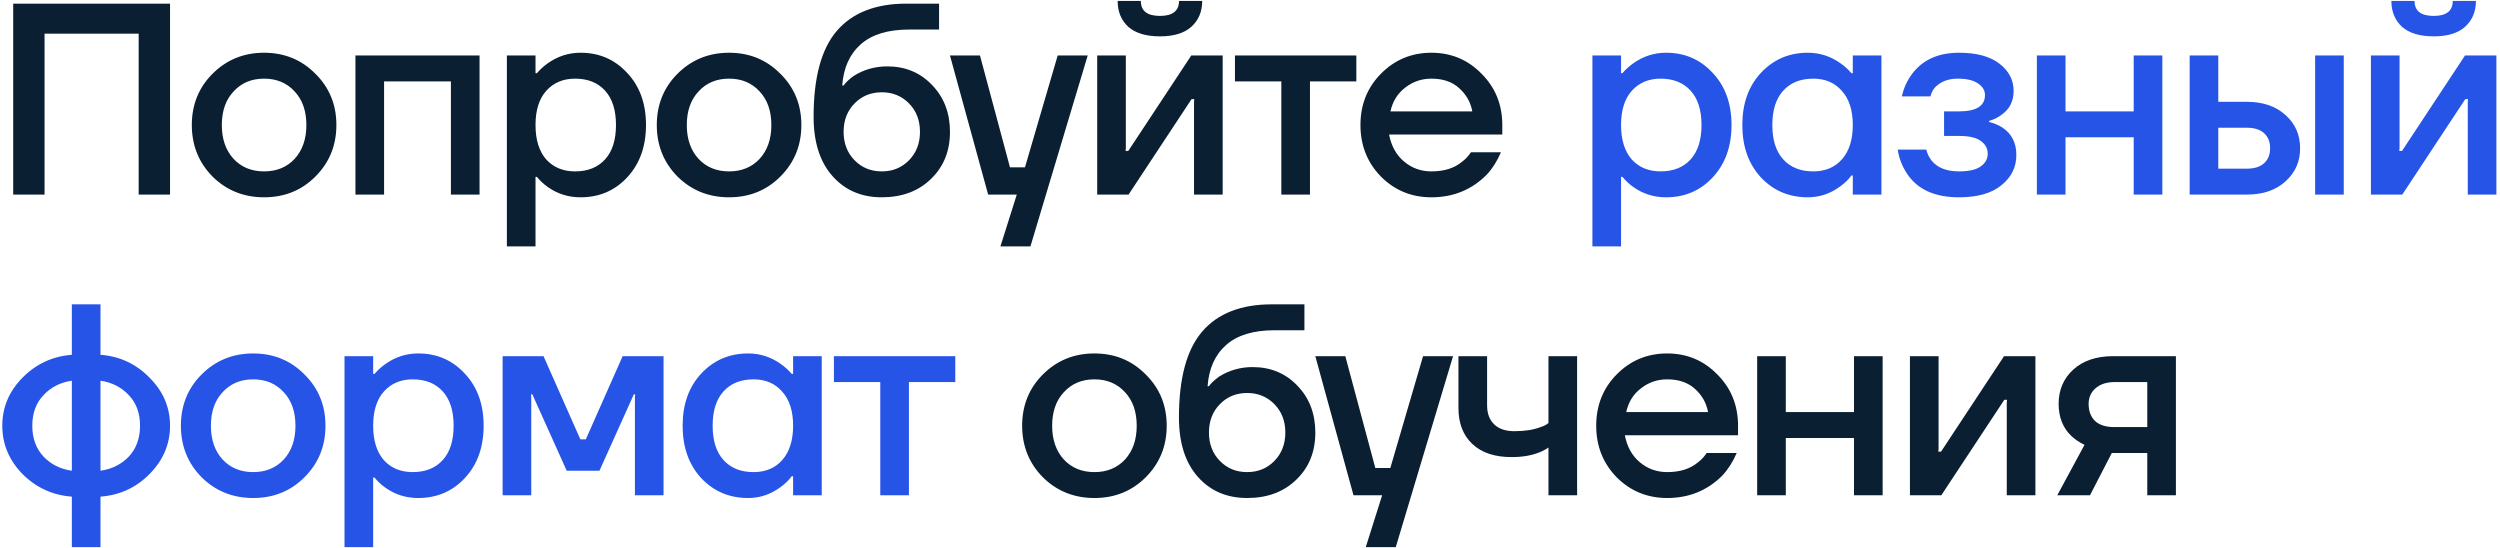
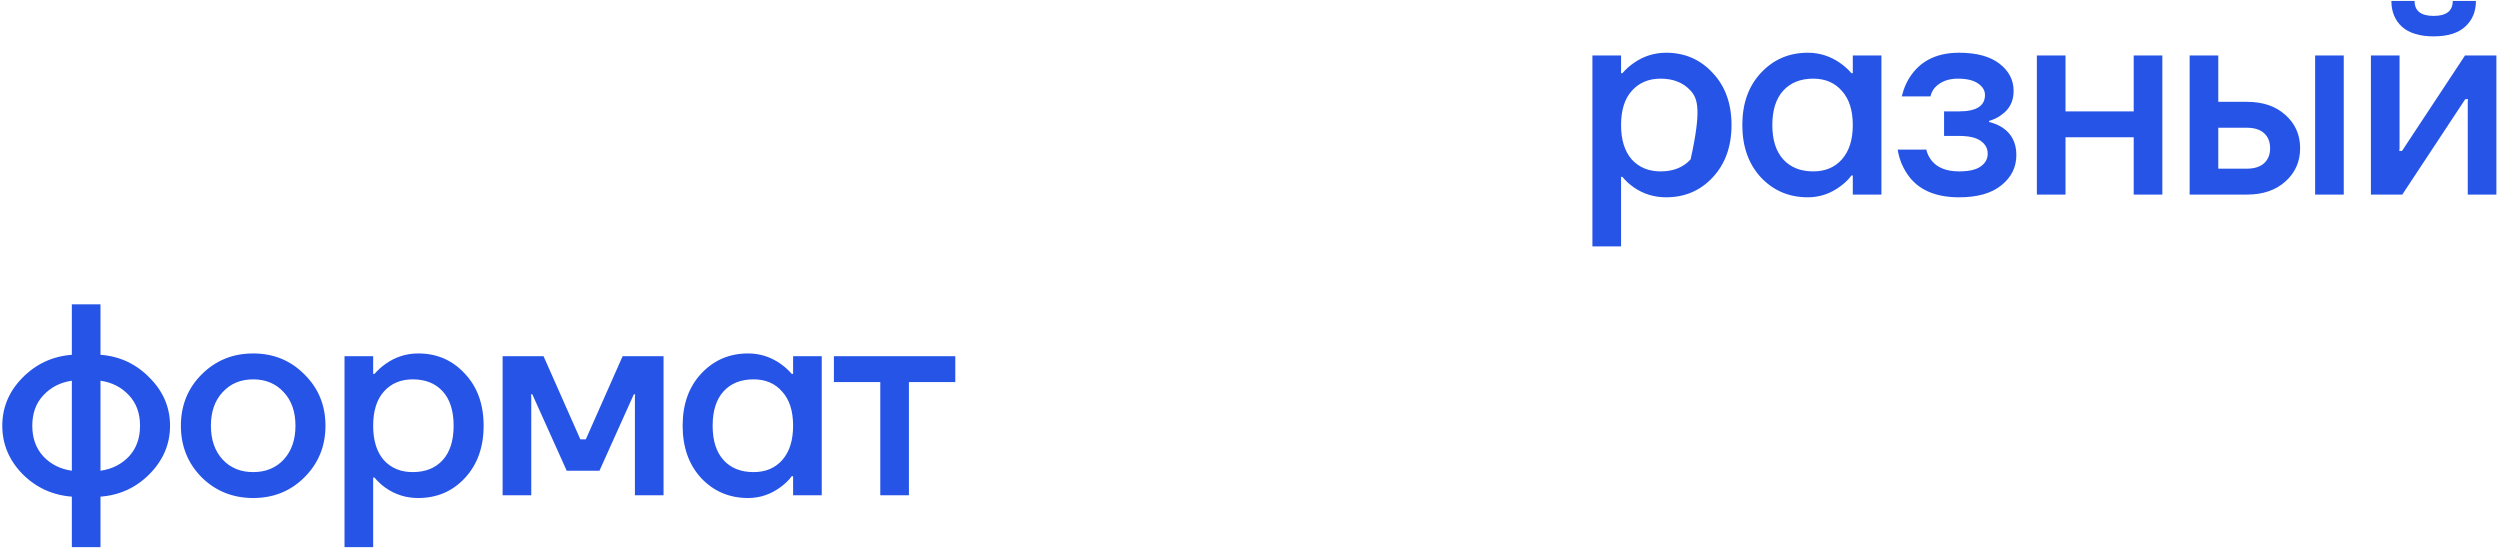
<svg xmlns="http://www.w3.org/2000/svg" width="424" height="93" viewBox="0 0 424 93" fill="none">
-   <path d="M2.238 33V0.617H28.839V33H23.519V5.706H7.558V33H2.238ZM36.048 29.947C33.705 27.572 32.532 24.657 32.532 21.203C32.532 17.749 33.705 14.85 36.048 12.506C38.423 10.131 41.338 8.944 44.792 8.944C48.246 8.944 51.145 10.131 53.489 12.506C55.864 14.85 57.051 17.749 57.051 21.203C57.051 24.657 55.864 27.572 53.489 29.947C51.145 32.291 48.246 33.463 44.792 33.463C41.338 33.463 38.423 32.291 36.048 29.947ZM39.611 15.513C38.284 16.932 37.621 18.828 37.621 21.203C37.621 23.578 38.284 25.49 39.611 26.94C40.937 28.358 42.664 29.068 44.792 29.068C46.92 29.068 48.647 28.358 49.973 26.94C51.299 25.49 51.962 23.578 51.962 21.203C51.962 18.828 51.299 16.932 49.973 15.513C48.647 14.063 46.92 13.339 44.792 13.339C42.664 13.339 40.937 14.063 39.611 15.513ZM60.282 33V9.407H81.331V33H76.474V13.801H65.14V33H60.282ZM85.967 41.79V9.407H90.824V12.414H91.055C91.611 11.766 92.243 11.195 92.952 10.702C94.618 9.53 96.453 8.944 98.457 8.944C101.634 8.944 104.271 10.085 106.368 12.367C108.496 14.619 109.56 17.564 109.56 21.203C109.56 24.843 108.496 27.803 106.368 30.085C104.271 32.337 101.634 33.463 98.457 33.463C96.422 33.463 94.587 32.892 92.952 31.751C92.212 31.227 91.58 30.641 91.055 29.993H90.824V41.79H85.967ZM92.628 15.421C91.425 16.778 90.824 18.705 90.824 21.203C90.824 23.701 91.425 25.644 92.628 27.032C93.862 28.389 95.496 29.068 97.532 29.068C99.691 29.068 101.387 28.389 102.621 27.032C103.854 25.675 104.471 23.732 104.471 21.203C104.471 18.674 103.854 16.731 102.621 15.374C101.387 14.017 99.691 13.339 97.532 13.339C95.496 13.339 93.862 14.033 92.628 15.421ZM114.908 29.947C112.564 27.572 111.392 24.657 111.392 21.203C111.392 17.749 112.564 14.85 114.908 12.506C117.283 10.131 120.198 8.944 123.652 8.944C127.106 8.944 130.005 10.131 132.349 12.506C134.724 14.85 135.911 17.749 135.911 21.203C135.911 24.657 134.724 27.572 132.349 29.947C130.005 32.291 127.106 33.463 123.652 33.463C120.198 33.463 117.283 32.291 114.908 29.947ZM118.471 15.513C117.144 16.932 116.481 18.828 116.481 21.203C116.481 23.578 117.144 25.49 118.471 26.94C119.797 28.358 121.524 29.068 123.652 29.068C125.78 29.068 127.507 28.358 128.833 26.94C130.159 25.49 130.822 23.578 130.822 21.203C130.822 18.828 130.159 16.932 128.833 15.513C127.507 14.063 125.78 13.339 123.652 13.339C121.524 13.339 119.797 14.063 118.471 15.513ZM137.986 19.815C137.986 13.154 139.297 8.296 141.918 5.243C144.57 2.159 148.503 0.617 153.715 0.617H159.266V5.012H154.177C150.6 5.012 147.87 5.844 145.989 7.51C144.108 9.175 143.059 11.504 142.843 14.495H143.075C143.414 14.002 143.984 13.462 144.786 12.876C146.513 11.797 148.41 11.257 150.476 11.257C153.53 11.257 156.059 12.306 158.063 14.403C160.099 16.5 161.117 19.152 161.117 22.36C161.117 25.629 160.037 28.297 157.878 30.363C155.75 32.429 152.975 33.463 149.551 33.463C146.097 33.463 143.306 32.26 141.178 29.854C139.05 27.449 137.986 24.102 137.986 19.815ZM144.925 17.549C143.691 18.813 143.075 20.417 143.075 22.36C143.075 24.303 143.691 25.907 144.925 27.171C146.159 28.436 147.701 29.068 149.551 29.068C151.402 29.068 152.944 28.436 154.177 27.171C155.411 25.907 156.028 24.303 156.028 22.36C156.028 20.417 155.411 18.813 154.177 17.549C152.944 16.284 151.402 15.652 149.551 15.652C147.701 15.652 146.159 16.284 144.925 17.549ZM161.113 9.407H166.202L171.291 28.374H173.835L179.386 9.407H184.475L174.76 41.79H169.671L172.447 33H167.59L161.113 9.407ZM186.084 33V9.407H190.941V25.136L190.895 25.598H191.357L202.044 9.407H207.364V33H202.506V17.271L202.553 16.808H202.09L191.404 33H186.084ZM189.553 0.154H193.485C193.485 1.85 194.565 2.699 196.724 2.699C198.883 2.699 199.962 1.85 199.962 0.154H203.894C203.894 1.974 203.277 3.439 202.044 4.549C200.841 5.628 199.068 6.168 196.724 6.168C194.38 6.168 192.591 5.628 191.357 4.549C190.155 3.439 189.553 1.974 189.553 0.154ZM209.449 13.801V9.407H230.036V13.801H222.171V33H217.314V13.801H209.449ZM234.203 29.947C231.89 27.572 230.733 24.657 230.733 21.203C230.733 17.749 231.89 14.85 234.203 12.506C236.547 10.131 239.4 8.944 242.761 8.944C246.123 8.944 248.96 10.131 251.274 12.506C253.617 14.85 254.789 17.749 254.789 21.203V22.822H235.591C235.961 24.765 236.809 26.292 238.135 27.402C239.461 28.513 241.003 29.068 242.761 29.068C244.92 29.068 246.647 28.528 247.943 27.449C248.529 27.017 249.038 26.477 249.469 25.829H254.558C253.91 27.341 253.093 28.621 252.106 29.669C249.577 32.198 246.462 33.463 242.761 33.463C239.4 33.463 236.547 32.291 234.203 29.947ZM235.822 18.89H249.701C249.423 17.348 248.683 16.037 247.48 14.958C246.308 13.879 244.735 13.339 242.761 13.339C241.096 13.339 239.616 13.848 238.32 14.865C237.025 15.852 236.192 17.194 235.822 18.89ZM176.872 80.947C174.528 78.572 173.356 75.657 173.356 72.203C173.356 68.749 174.528 65.85 176.872 63.506C179.247 61.131 182.161 59.944 185.615 59.944C189.07 59.944 191.969 61.131 194.313 63.506C196.687 65.85 197.875 68.749 197.875 72.203C197.875 75.657 196.687 78.572 194.313 80.947C191.969 83.291 189.07 84.463 185.615 84.463C182.161 84.463 179.247 83.291 176.872 80.947ZM180.434 66.513C179.108 67.932 178.445 69.829 178.445 72.203C178.445 74.578 179.108 76.49 180.434 77.94C181.76 79.358 183.487 80.068 185.615 80.068C187.744 80.068 189.471 79.358 190.797 77.94C192.123 76.49 192.786 74.578 192.786 72.203C192.786 69.829 192.123 67.932 190.797 66.513C189.471 65.064 187.744 64.339 185.615 64.339C183.487 64.339 181.76 65.064 180.434 66.513ZM199.949 70.815C199.949 64.154 201.26 59.296 203.882 56.243C206.534 53.159 210.466 51.617 215.678 51.617H221.23V56.012H216.141C212.563 56.012 209.834 56.844 207.953 58.51C206.071 60.175 205.023 62.504 204.807 65.495H205.038C205.377 65.002 205.948 64.462 206.75 63.876C208.477 62.797 210.374 62.257 212.44 62.257C215.493 62.257 218.022 63.306 220.027 65.403C222.062 67.5 223.08 70.152 223.08 73.36C223.08 76.629 222.001 79.297 219.842 81.363C217.714 83.429 214.938 84.463 211.515 84.463C208.061 84.463 205.269 83.26 203.141 80.854C201.013 78.449 199.949 75.102 199.949 70.815ZM206.889 68.549C205.655 69.813 205.038 71.417 205.038 73.36C205.038 75.303 205.655 76.906 206.889 78.171C208.122 79.436 209.664 80.068 211.515 80.068C213.365 80.068 214.907 79.436 216.141 78.171C217.375 76.906 217.991 75.303 217.991 73.36C217.991 71.417 217.375 69.813 216.141 68.549C214.907 67.284 213.365 66.652 211.515 66.652C209.664 66.652 208.122 67.284 206.889 68.549ZM223.077 60.407H228.165L233.254 79.374H235.799L241.35 60.407H246.439L236.724 92.79H231.635L234.411 84H229.553L223.077 60.407ZM247.353 69.196V60.407H252.211V68.734C252.211 70.121 252.612 71.201 253.413 71.972C254.215 72.743 255.356 73.129 256.837 73.129C258.626 73.129 260.106 72.897 261.278 72.435C261.864 72.249 262.311 72.018 262.62 71.741V60.407H267.477V84H262.62V75.904C262.126 76.243 261.602 76.521 261.047 76.737C259.72 77.261 258.163 77.523 256.374 77.523C253.506 77.523 251.285 76.783 249.713 75.303C248.14 73.822 247.353 71.787 247.353 69.196ZM274.187 80.947C271.874 78.572 270.717 75.657 270.717 72.203C270.717 68.749 271.874 65.85 274.187 63.506C276.531 61.131 279.384 59.944 282.745 59.944C286.107 59.944 288.944 61.131 291.257 63.506C293.601 65.85 294.773 68.749 294.773 72.203V73.822H275.575C275.945 75.765 276.793 77.292 278.119 78.402C279.445 79.513 280.987 80.068 282.745 80.068C284.904 80.068 286.631 79.528 287.927 78.449C288.513 78.017 289.021 77.477 289.453 76.829H294.542C293.894 78.341 293.077 79.621 292.09 80.669C289.561 83.198 286.446 84.463 282.745 84.463C279.384 84.463 276.531 83.291 274.187 80.947ZM275.806 69.89H289.684C289.407 68.348 288.667 67.037 287.464 65.958C286.292 64.879 284.719 64.339 282.745 64.339C281.08 64.339 279.599 64.848 278.304 65.865C277.009 66.852 276.176 68.194 275.806 69.89ZM298.015 84V60.407H302.873V69.89H314.438V60.407H319.296V84H314.438V74.285H302.873V84H298.015ZM323.925 84V60.407H328.783V76.135L328.737 76.598H329.199L339.886 60.407H345.206V84H340.348V68.271L340.395 67.808H339.932L329.245 84H323.925ZM348.91 84L353.536 75.442C352.735 75.072 351.994 74.578 351.316 73.961C349.866 72.573 349.142 70.754 349.142 68.502C349.142 66.128 349.974 64.185 351.64 62.673C353.305 61.162 355.557 60.407 358.394 60.407H369.034V84H364.177V76.829H358.163L354.462 84H348.91ZM354.23 68.502C354.23 69.736 354.601 70.707 355.341 71.417C356.081 72.095 357.176 72.435 358.625 72.435H364.177V64.801H358.625C357.268 64.801 356.189 65.156 355.387 65.865C354.616 66.544 354.23 67.423 354.23 68.502Z" fill="#0B1F33" />
-   <path d="M270.072 41.79V9.407H274.93V12.414H275.161C275.716 11.766 276.348 11.195 277.058 10.702C278.723 9.53 280.558 8.944 282.563 8.944C285.739 8.944 288.376 10.085 290.473 12.367C292.601 14.619 293.666 17.564 293.666 21.203C293.666 24.843 292.601 27.803 290.473 30.085C288.376 32.337 285.739 33.463 282.563 33.463C280.527 33.463 278.692 32.892 277.058 31.751C276.317 31.227 275.685 30.641 275.161 29.993H274.93V41.79H270.072ZM276.734 15.421C275.531 16.778 274.93 18.705 274.93 21.203C274.93 23.701 275.531 25.644 276.734 27.032C277.967 28.389 279.602 29.068 281.637 29.068C283.796 29.068 285.493 28.389 286.726 27.032C287.96 25.675 288.577 23.732 288.577 21.203C288.577 18.674 287.96 16.731 286.726 15.374C285.493 14.017 283.796 13.339 281.637 13.339C279.602 13.339 277.967 14.033 276.734 15.421ZM298.644 30.085C296.546 27.803 295.498 24.843 295.498 21.203C295.498 17.564 296.546 14.619 298.644 12.367C300.772 10.085 303.424 8.944 306.601 8.944C308.605 8.944 310.44 9.53 312.106 10.702C312.815 11.195 313.447 11.766 314.003 12.414H314.234V9.407H319.091V33H314.234V29.762H314.003C313.54 30.409 312.908 31.026 312.106 31.612C310.44 32.846 308.605 33.463 306.601 33.463C303.424 33.463 300.772 32.337 298.644 30.085ZM302.437 15.374C301.204 16.731 300.587 18.674 300.587 21.203C300.587 23.732 301.204 25.675 302.437 27.032C303.671 28.389 305.367 29.068 307.526 29.068C309.561 29.068 311.181 28.389 312.383 27.032C313.617 25.644 314.234 23.701 314.234 21.203C314.234 18.705 313.617 16.778 312.383 15.421C311.181 14.033 309.561 13.339 307.526 13.339C305.367 13.339 303.671 14.017 302.437 15.374ZM321.849 25.367H326.706C326.83 25.984 327.123 26.601 327.585 27.217C328.572 28.451 330.13 29.068 332.258 29.068C333.923 29.068 335.142 28.79 335.913 28.235C336.714 27.68 337.115 26.955 337.115 26.061C337.115 25.166 336.714 24.442 335.913 23.886C335.142 23.331 333.923 23.054 332.258 23.054H329.713V18.89H332.258C335.188 18.89 336.653 17.965 336.653 16.114C336.653 15.343 336.267 14.696 335.496 14.171C334.725 13.616 333.569 13.339 332.027 13.339C330.392 13.339 329.097 13.848 328.141 14.865C327.801 15.266 327.555 15.76 327.4 16.346H322.543C322.882 14.927 323.437 13.693 324.208 12.645C325.997 10.178 328.68 8.944 332.258 8.944C335.219 8.944 337.501 9.561 339.105 10.794C340.708 12.028 341.51 13.57 341.51 15.421C341.51 17.178 340.816 18.535 339.428 19.492C338.873 19.923 338.179 20.263 337.347 20.509V20.694C338.179 20.879 338.95 21.203 339.66 21.666C341.202 22.715 341.973 24.256 341.973 26.292C341.973 28.358 341.125 30.07 339.428 31.427C337.763 32.784 335.373 33.463 332.258 33.463C328.125 33.463 325.18 32.121 323.422 29.438C322.589 28.173 322.065 26.816 321.849 25.367ZM345.453 33V9.407H350.311V18.89H361.876V9.407H366.734V33H361.876V23.285H350.311V33H345.453ZM392.644 33V9.407H397.501V33H392.644ZM371.364 33V9.407H376.221V17.271H381.078C383.793 17.271 385.967 18.011 387.601 19.492C389.267 20.972 390.1 22.853 390.1 25.136C390.1 27.418 389.267 29.299 387.601 30.779C385.967 32.26 383.793 33 381.078 33H371.364ZM376.221 28.605H381.078C382.343 28.605 383.314 28.297 383.993 27.68C384.671 27.063 385.011 26.215 385.011 25.136C385.011 24.056 384.671 23.208 383.993 22.591C383.314 21.974 382.343 21.666 381.078 21.666H376.221V28.605ZM402.108 33V9.407H406.965V25.136L406.919 25.598H407.382L418.068 9.407H423.388V33H418.531V17.271L418.577 16.808H418.114L407.428 33H402.108ZM405.577 0.154H409.51C409.51 1.85 410.589 2.699 412.748 2.699C414.907 2.699 415.986 1.85 415.986 0.154H419.918C419.918 1.974 419.302 3.439 418.068 4.549C416.865 5.628 415.092 6.168 412.748 6.168C410.404 6.168 408.615 5.628 407.382 4.549C406.179 3.439 405.577 1.974 405.577 0.154ZM3.811 80.392C1.529 78.048 0.388 75.318 0.388 72.203C0.388 69.088 1.529 66.374 3.811 64.061C6.124 61.717 8.915 60.422 12.185 60.175V51.617H17.042V60.175C20.311 60.422 23.087 61.717 25.369 64.061C27.682 66.374 28.839 69.088 28.839 72.203C28.839 75.318 27.682 78.048 25.369 80.392C23.087 82.705 20.311 83.985 17.042 84.231V92.79H12.185V84.231C8.915 83.985 6.124 82.705 3.811 80.392ZM17.042 64.57V79.836C18.985 79.559 20.589 78.757 21.853 77.431C23.118 76.074 23.75 74.331 23.75 72.203C23.75 70.075 23.118 68.348 21.853 67.022C20.589 65.665 18.985 64.848 17.042 64.57ZM7.373 67.022C6.109 68.348 5.477 70.075 5.477 72.203C5.477 74.331 6.109 76.074 7.373 77.431C8.638 78.757 10.242 79.559 12.185 79.836V64.57C10.242 64.848 8.638 65.665 7.373 67.022ZM34.196 80.947C31.852 78.572 30.68 75.657 30.68 72.203C30.68 68.749 31.852 65.85 34.196 63.506C36.571 61.131 39.485 59.944 42.94 59.944C46.394 59.944 49.293 61.131 51.637 63.506C54.012 65.85 55.199 68.749 55.199 72.203C55.199 75.657 54.012 78.572 51.637 80.947C49.293 83.291 46.394 84.463 42.94 84.463C39.485 84.463 36.571 83.291 34.196 80.947ZM37.758 66.513C36.432 67.932 35.769 69.829 35.769 72.203C35.769 74.578 36.432 76.49 37.758 77.94C39.084 79.358 40.812 80.068 42.94 80.068C45.068 80.068 46.795 79.358 48.121 77.94C49.447 76.49 50.11 74.578 50.11 72.203C50.11 69.829 49.447 67.932 48.121 66.513C46.795 65.064 45.068 64.339 42.94 64.339C40.812 64.339 39.084 65.064 37.758 66.513ZM58.43 92.79V60.407H63.288V63.413H63.519C64.074 62.766 64.706 62.195 65.416 61.702C67.081 60.53 68.916 59.944 70.921 59.944C74.097 59.944 76.734 61.085 78.832 63.367C80.96 65.619 82.023 68.564 82.023 72.203C82.023 75.843 80.96 78.803 78.832 81.085C76.734 83.337 74.097 84.463 70.921 84.463C68.885 84.463 67.05 83.892 65.416 82.751C64.675 82.227 64.043 81.641 63.519 80.993H63.288V92.79H58.43ZM65.092 66.421C63.889 67.778 63.288 69.705 63.288 72.203C63.288 74.701 63.889 76.644 65.092 78.032C66.325 79.389 67.96 80.068 69.996 80.068C72.154 80.068 73.851 79.389 75.084 78.032C76.318 76.675 76.935 74.732 76.935 72.203C76.935 69.674 76.318 67.731 75.084 66.374C73.851 65.017 72.154 64.339 69.996 64.339C67.96 64.339 66.325 65.033 65.092 66.421ZM85.244 84V60.407H92.183L98.428 74.516H99.354L105.599 60.407H112.538V84H107.681V67.346L107.727 66.883H107.496L101.667 79.836H96.115L90.286 66.883H90.055L90.101 67.346V84H85.244ZM118.921 81.085C116.823 78.803 115.775 75.843 115.775 72.203C115.775 68.564 116.823 65.619 118.921 63.367C121.049 61.085 123.701 59.944 126.878 59.944C128.882 59.944 130.717 60.53 132.383 61.702C133.092 62.195 133.724 62.766 134.279 63.413H134.511V60.407H139.368V84H134.511V80.762H134.279C133.817 81.409 133.185 82.026 132.383 82.612C130.717 83.846 128.882 84.463 126.878 84.463C123.701 84.463 121.049 83.337 118.921 81.085ZM122.714 66.374C121.48 67.731 120.864 69.674 120.864 72.203C120.864 74.732 121.48 76.675 122.714 78.032C123.948 79.389 125.644 80.068 127.803 80.068C129.838 80.068 131.457 79.389 132.66 78.032C133.894 76.644 134.511 74.701 134.511 72.203C134.511 69.705 133.894 67.778 132.66 66.421C131.457 65.033 129.838 64.339 127.803 64.339C125.644 64.339 123.948 65.017 122.714 66.374ZM141.432 64.801V60.407H162.018V64.801H154.154V84H149.296V64.801H141.432Z" fill="#2554E7" />
+   <path d="M270.072 41.79V9.407H274.93V12.414H275.161C275.716 11.766 276.348 11.195 277.058 10.702C278.723 9.53 280.558 8.944 282.563 8.944C285.739 8.944 288.376 10.085 290.473 12.367C292.601 14.619 293.666 17.564 293.666 21.203C293.666 24.843 292.601 27.803 290.473 30.085C288.376 32.337 285.739 33.463 282.563 33.463C280.527 33.463 278.692 32.892 277.058 31.751C276.317 31.227 275.685 30.641 275.161 29.993H274.93V41.79H270.072ZM276.734 15.421C275.531 16.778 274.93 18.705 274.93 21.203C274.93 23.701 275.531 25.644 276.734 27.032C277.967 28.389 279.602 29.068 281.637 29.068C283.796 29.068 285.493 28.389 286.726 27.032C288.577 18.674 287.96 16.731 286.726 15.374C285.493 14.017 283.796 13.339 281.637 13.339C279.602 13.339 277.967 14.033 276.734 15.421ZM298.644 30.085C296.546 27.803 295.498 24.843 295.498 21.203C295.498 17.564 296.546 14.619 298.644 12.367C300.772 10.085 303.424 8.944 306.601 8.944C308.605 8.944 310.44 9.53 312.106 10.702C312.815 11.195 313.447 11.766 314.003 12.414H314.234V9.407H319.091V33H314.234V29.762H314.003C313.54 30.409 312.908 31.026 312.106 31.612C310.44 32.846 308.605 33.463 306.601 33.463C303.424 33.463 300.772 32.337 298.644 30.085ZM302.437 15.374C301.204 16.731 300.587 18.674 300.587 21.203C300.587 23.732 301.204 25.675 302.437 27.032C303.671 28.389 305.367 29.068 307.526 29.068C309.561 29.068 311.181 28.389 312.383 27.032C313.617 25.644 314.234 23.701 314.234 21.203C314.234 18.705 313.617 16.778 312.383 15.421C311.181 14.033 309.561 13.339 307.526 13.339C305.367 13.339 303.671 14.017 302.437 15.374ZM321.849 25.367H326.706C326.83 25.984 327.123 26.601 327.585 27.217C328.572 28.451 330.13 29.068 332.258 29.068C333.923 29.068 335.142 28.79 335.913 28.235C336.714 27.68 337.115 26.955 337.115 26.061C337.115 25.166 336.714 24.442 335.913 23.886C335.142 23.331 333.923 23.054 332.258 23.054H329.713V18.89H332.258C335.188 18.89 336.653 17.965 336.653 16.114C336.653 15.343 336.267 14.696 335.496 14.171C334.725 13.616 333.569 13.339 332.027 13.339C330.392 13.339 329.097 13.848 328.141 14.865C327.801 15.266 327.555 15.76 327.4 16.346H322.543C322.882 14.927 323.437 13.693 324.208 12.645C325.997 10.178 328.68 8.944 332.258 8.944C335.219 8.944 337.501 9.561 339.105 10.794C340.708 12.028 341.51 13.57 341.51 15.421C341.51 17.178 340.816 18.535 339.428 19.492C338.873 19.923 338.179 20.263 337.347 20.509V20.694C338.179 20.879 338.95 21.203 339.66 21.666C341.202 22.715 341.973 24.256 341.973 26.292C341.973 28.358 341.125 30.07 339.428 31.427C337.763 32.784 335.373 33.463 332.258 33.463C328.125 33.463 325.18 32.121 323.422 29.438C322.589 28.173 322.065 26.816 321.849 25.367ZM345.453 33V9.407H350.311V18.89H361.876V9.407H366.734V33H361.876V23.285H350.311V33H345.453ZM392.644 33V9.407H397.501V33H392.644ZM371.364 33V9.407H376.221V17.271H381.078C383.793 17.271 385.967 18.011 387.601 19.492C389.267 20.972 390.1 22.853 390.1 25.136C390.1 27.418 389.267 29.299 387.601 30.779C385.967 32.26 383.793 33 381.078 33H371.364ZM376.221 28.605H381.078C382.343 28.605 383.314 28.297 383.993 27.68C384.671 27.063 385.011 26.215 385.011 25.136C385.011 24.056 384.671 23.208 383.993 22.591C383.314 21.974 382.343 21.666 381.078 21.666H376.221V28.605ZM402.108 33V9.407H406.965V25.136L406.919 25.598H407.382L418.068 9.407H423.388V33H418.531V17.271L418.577 16.808H418.114L407.428 33H402.108ZM405.577 0.154H409.51C409.51 1.85 410.589 2.699 412.748 2.699C414.907 2.699 415.986 1.85 415.986 0.154H419.918C419.918 1.974 419.302 3.439 418.068 4.549C416.865 5.628 415.092 6.168 412.748 6.168C410.404 6.168 408.615 5.628 407.382 4.549C406.179 3.439 405.577 1.974 405.577 0.154ZM3.811 80.392C1.529 78.048 0.388 75.318 0.388 72.203C0.388 69.088 1.529 66.374 3.811 64.061C6.124 61.717 8.915 60.422 12.185 60.175V51.617H17.042V60.175C20.311 60.422 23.087 61.717 25.369 64.061C27.682 66.374 28.839 69.088 28.839 72.203C28.839 75.318 27.682 78.048 25.369 80.392C23.087 82.705 20.311 83.985 17.042 84.231V92.79H12.185V84.231C8.915 83.985 6.124 82.705 3.811 80.392ZM17.042 64.57V79.836C18.985 79.559 20.589 78.757 21.853 77.431C23.118 76.074 23.75 74.331 23.75 72.203C23.75 70.075 23.118 68.348 21.853 67.022C20.589 65.665 18.985 64.848 17.042 64.57ZM7.373 67.022C6.109 68.348 5.477 70.075 5.477 72.203C5.477 74.331 6.109 76.074 7.373 77.431C8.638 78.757 10.242 79.559 12.185 79.836V64.57C10.242 64.848 8.638 65.665 7.373 67.022ZM34.196 80.947C31.852 78.572 30.68 75.657 30.68 72.203C30.68 68.749 31.852 65.85 34.196 63.506C36.571 61.131 39.485 59.944 42.94 59.944C46.394 59.944 49.293 61.131 51.637 63.506C54.012 65.85 55.199 68.749 55.199 72.203C55.199 75.657 54.012 78.572 51.637 80.947C49.293 83.291 46.394 84.463 42.94 84.463C39.485 84.463 36.571 83.291 34.196 80.947ZM37.758 66.513C36.432 67.932 35.769 69.829 35.769 72.203C35.769 74.578 36.432 76.49 37.758 77.94C39.084 79.358 40.812 80.068 42.94 80.068C45.068 80.068 46.795 79.358 48.121 77.94C49.447 76.49 50.11 74.578 50.11 72.203C50.11 69.829 49.447 67.932 48.121 66.513C46.795 65.064 45.068 64.339 42.94 64.339C40.812 64.339 39.084 65.064 37.758 66.513ZM58.43 92.79V60.407H63.288V63.413H63.519C64.074 62.766 64.706 62.195 65.416 61.702C67.081 60.53 68.916 59.944 70.921 59.944C74.097 59.944 76.734 61.085 78.832 63.367C80.96 65.619 82.023 68.564 82.023 72.203C82.023 75.843 80.96 78.803 78.832 81.085C76.734 83.337 74.097 84.463 70.921 84.463C68.885 84.463 67.05 83.892 65.416 82.751C64.675 82.227 64.043 81.641 63.519 80.993H63.288V92.79H58.43ZM65.092 66.421C63.889 67.778 63.288 69.705 63.288 72.203C63.288 74.701 63.889 76.644 65.092 78.032C66.325 79.389 67.96 80.068 69.996 80.068C72.154 80.068 73.851 79.389 75.084 78.032C76.318 76.675 76.935 74.732 76.935 72.203C76.935 69.674 76.318 67.731 75.084 66.374C73.851 65.017 72.154 64.339 69.996 64.339C67.96 64.339 66.325 65.033 65.092 66.421ZM85.244 84V60.407H92.183L98.428 74.516H99.354L105.599 60.407H112.538V84H107.681V67.346L107.727 66.883H107.496L101.667 79.836H96.115L90.286 66.883H90.055L90.101 67.346V84H85.244ZM118.921 81.085C116.823 78.803 115.775 75.843 115.775 72.203C115.775 68.564 116.823 65.619 118.921 63.367C121.049 61.085 123.701 59.944 126.878 59.944C128.882 59.944 130.717 60.53 132.383 61.702C133.092 62.195 133.724 62.766 134.279 63.413H134.511V60.407H139.368V84H134.511V80.762H134.279C133.817 81.409 133.185 82.026 132.383 82.612C130.717 83.846 128.882 84.463 126.878 84.463C123.701 84.463 121.049 83.337 118.921 81.085ZM122.714 66.374C121.48 67.731 120.864 69.674 120.864 72.203C120.864 74.732 121.48 76.675 122.714 78.032C123.948 79.389 125.644 80.068 127.803 80.068C129.838 80.068 131.457 79.389 132.66 78.032C133.894 76.644 134.511 74.701 134.511 72.203C134.511 69.705 133.894 67.778 132.66 66.421C131.457 65.033 129.838 64.339 127.803 64.339C125.644 64.339 123.948 65.017 122.714 66.374ZM141.432 64.801V60.407H162.018V64.801H154.154V84H149.296V64.801H141.432Z" fill="#2554E7" />
</svg>